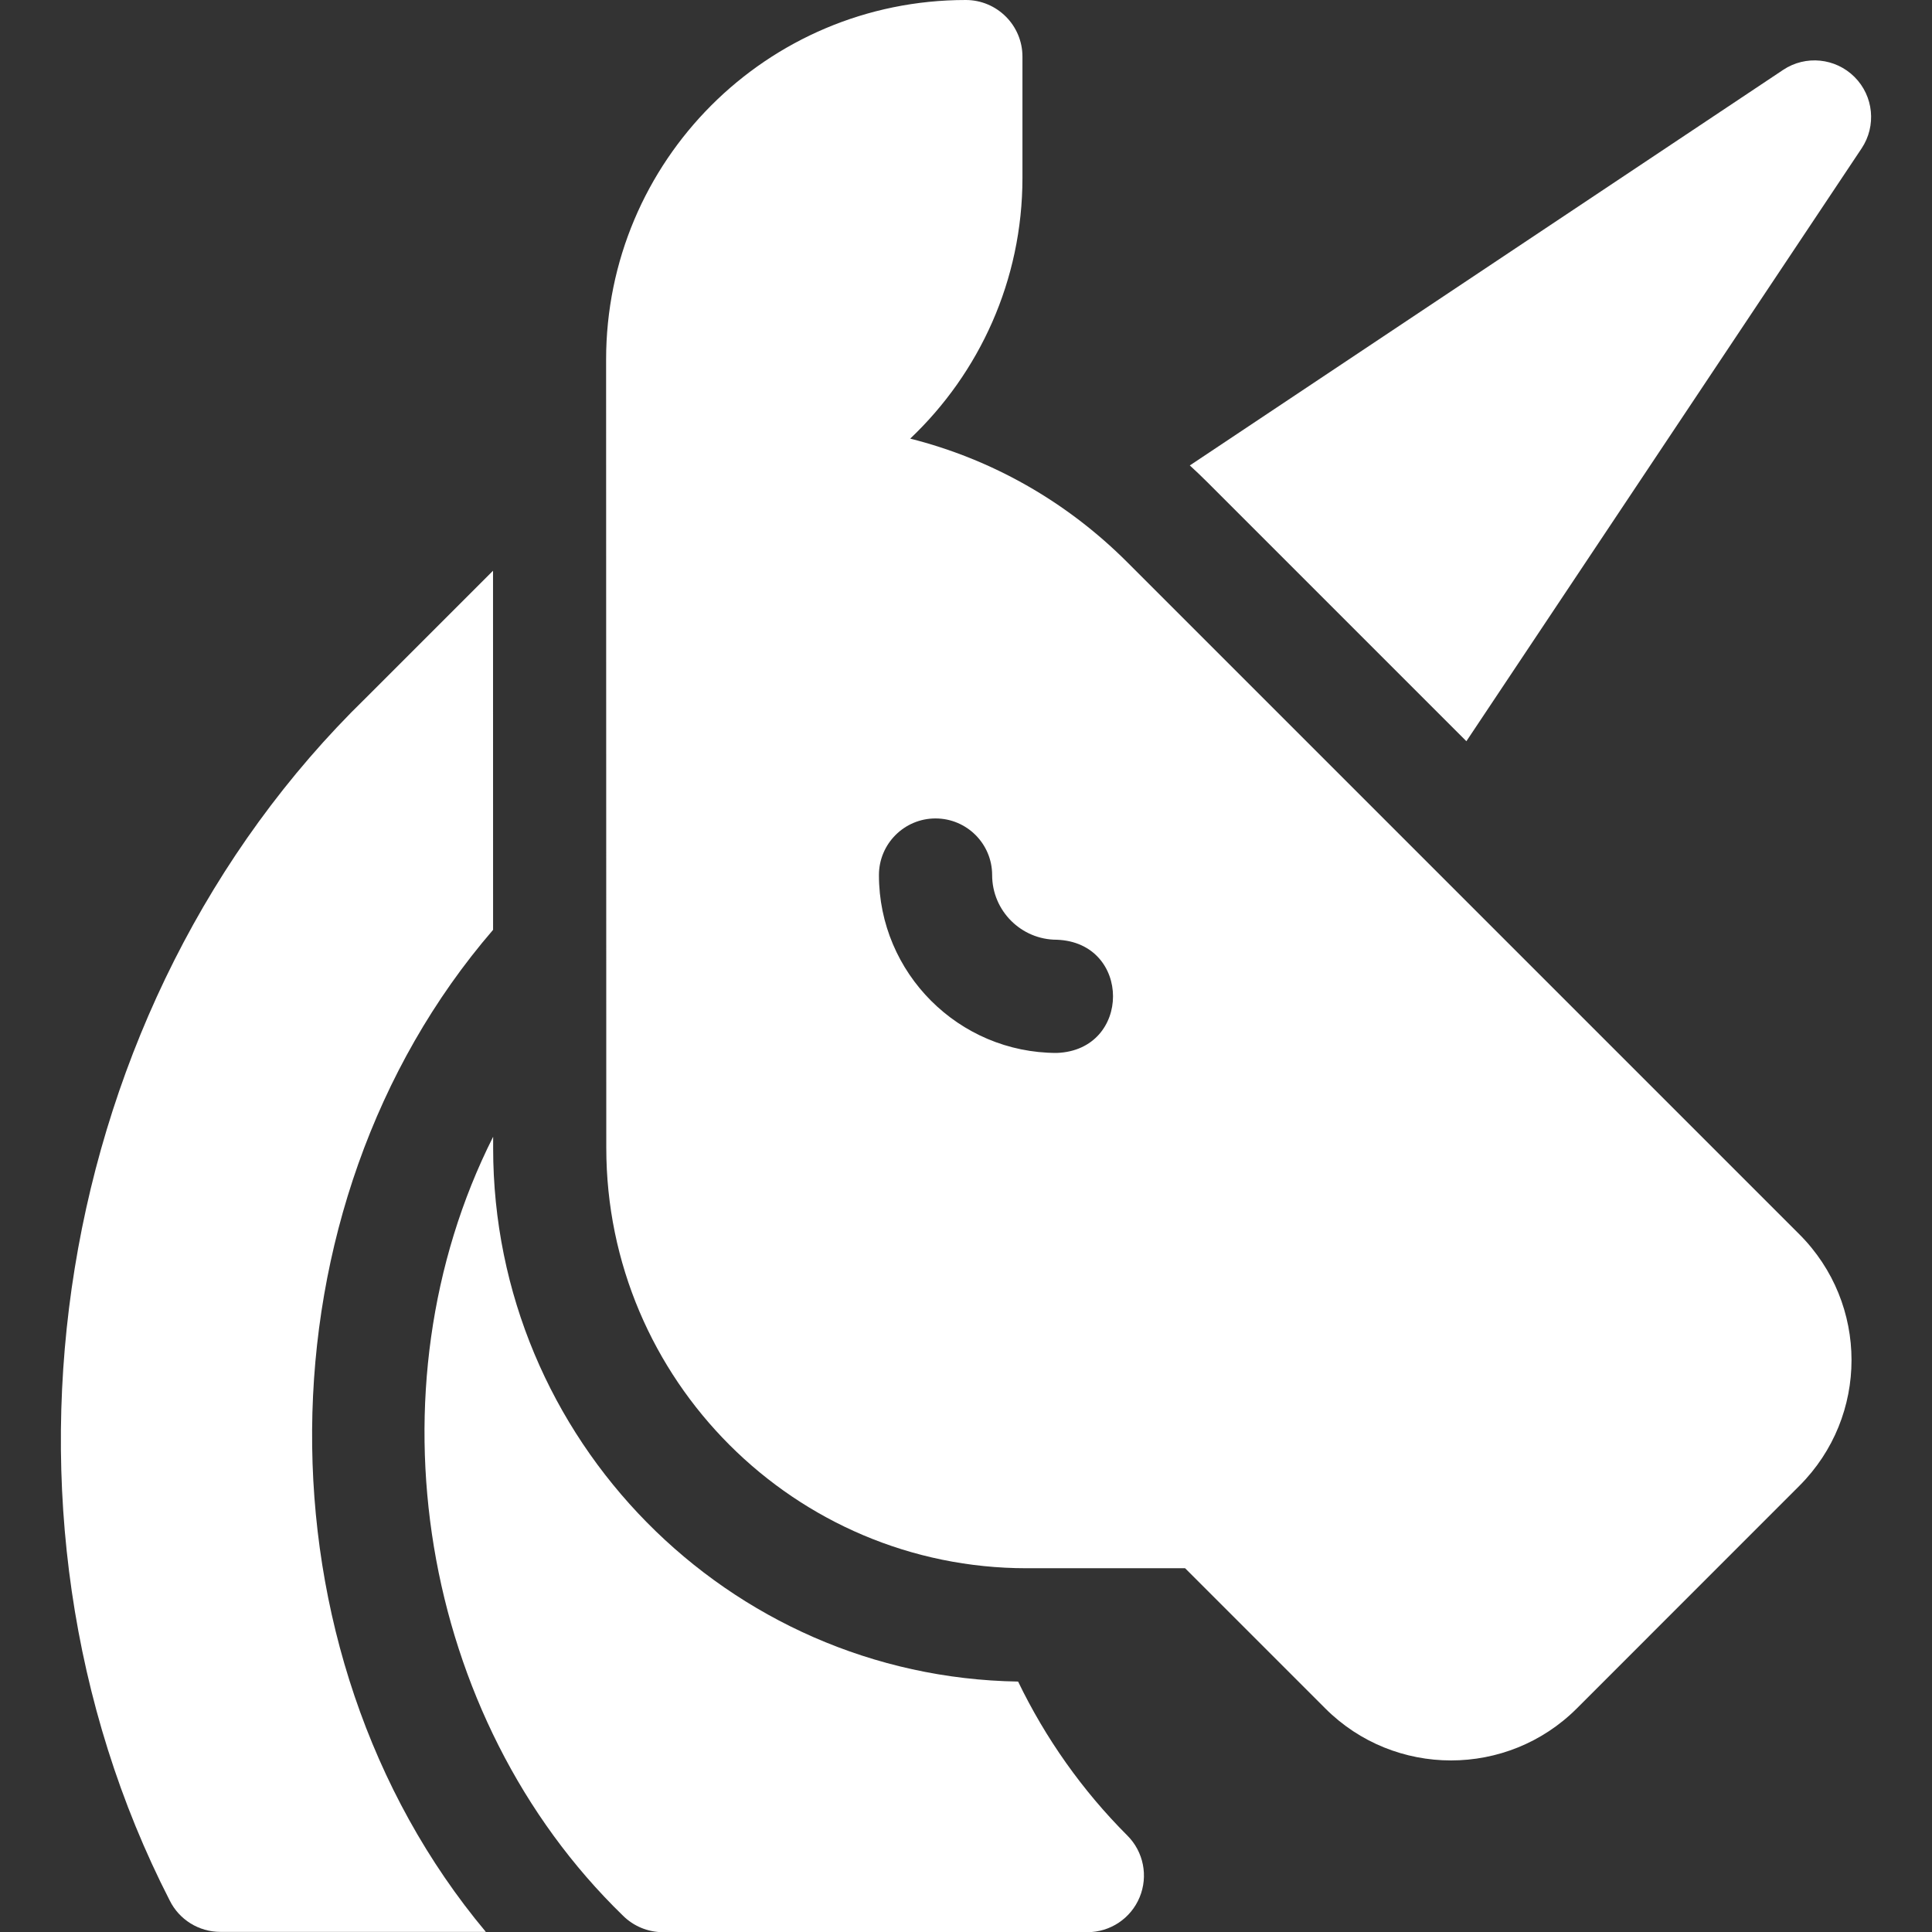
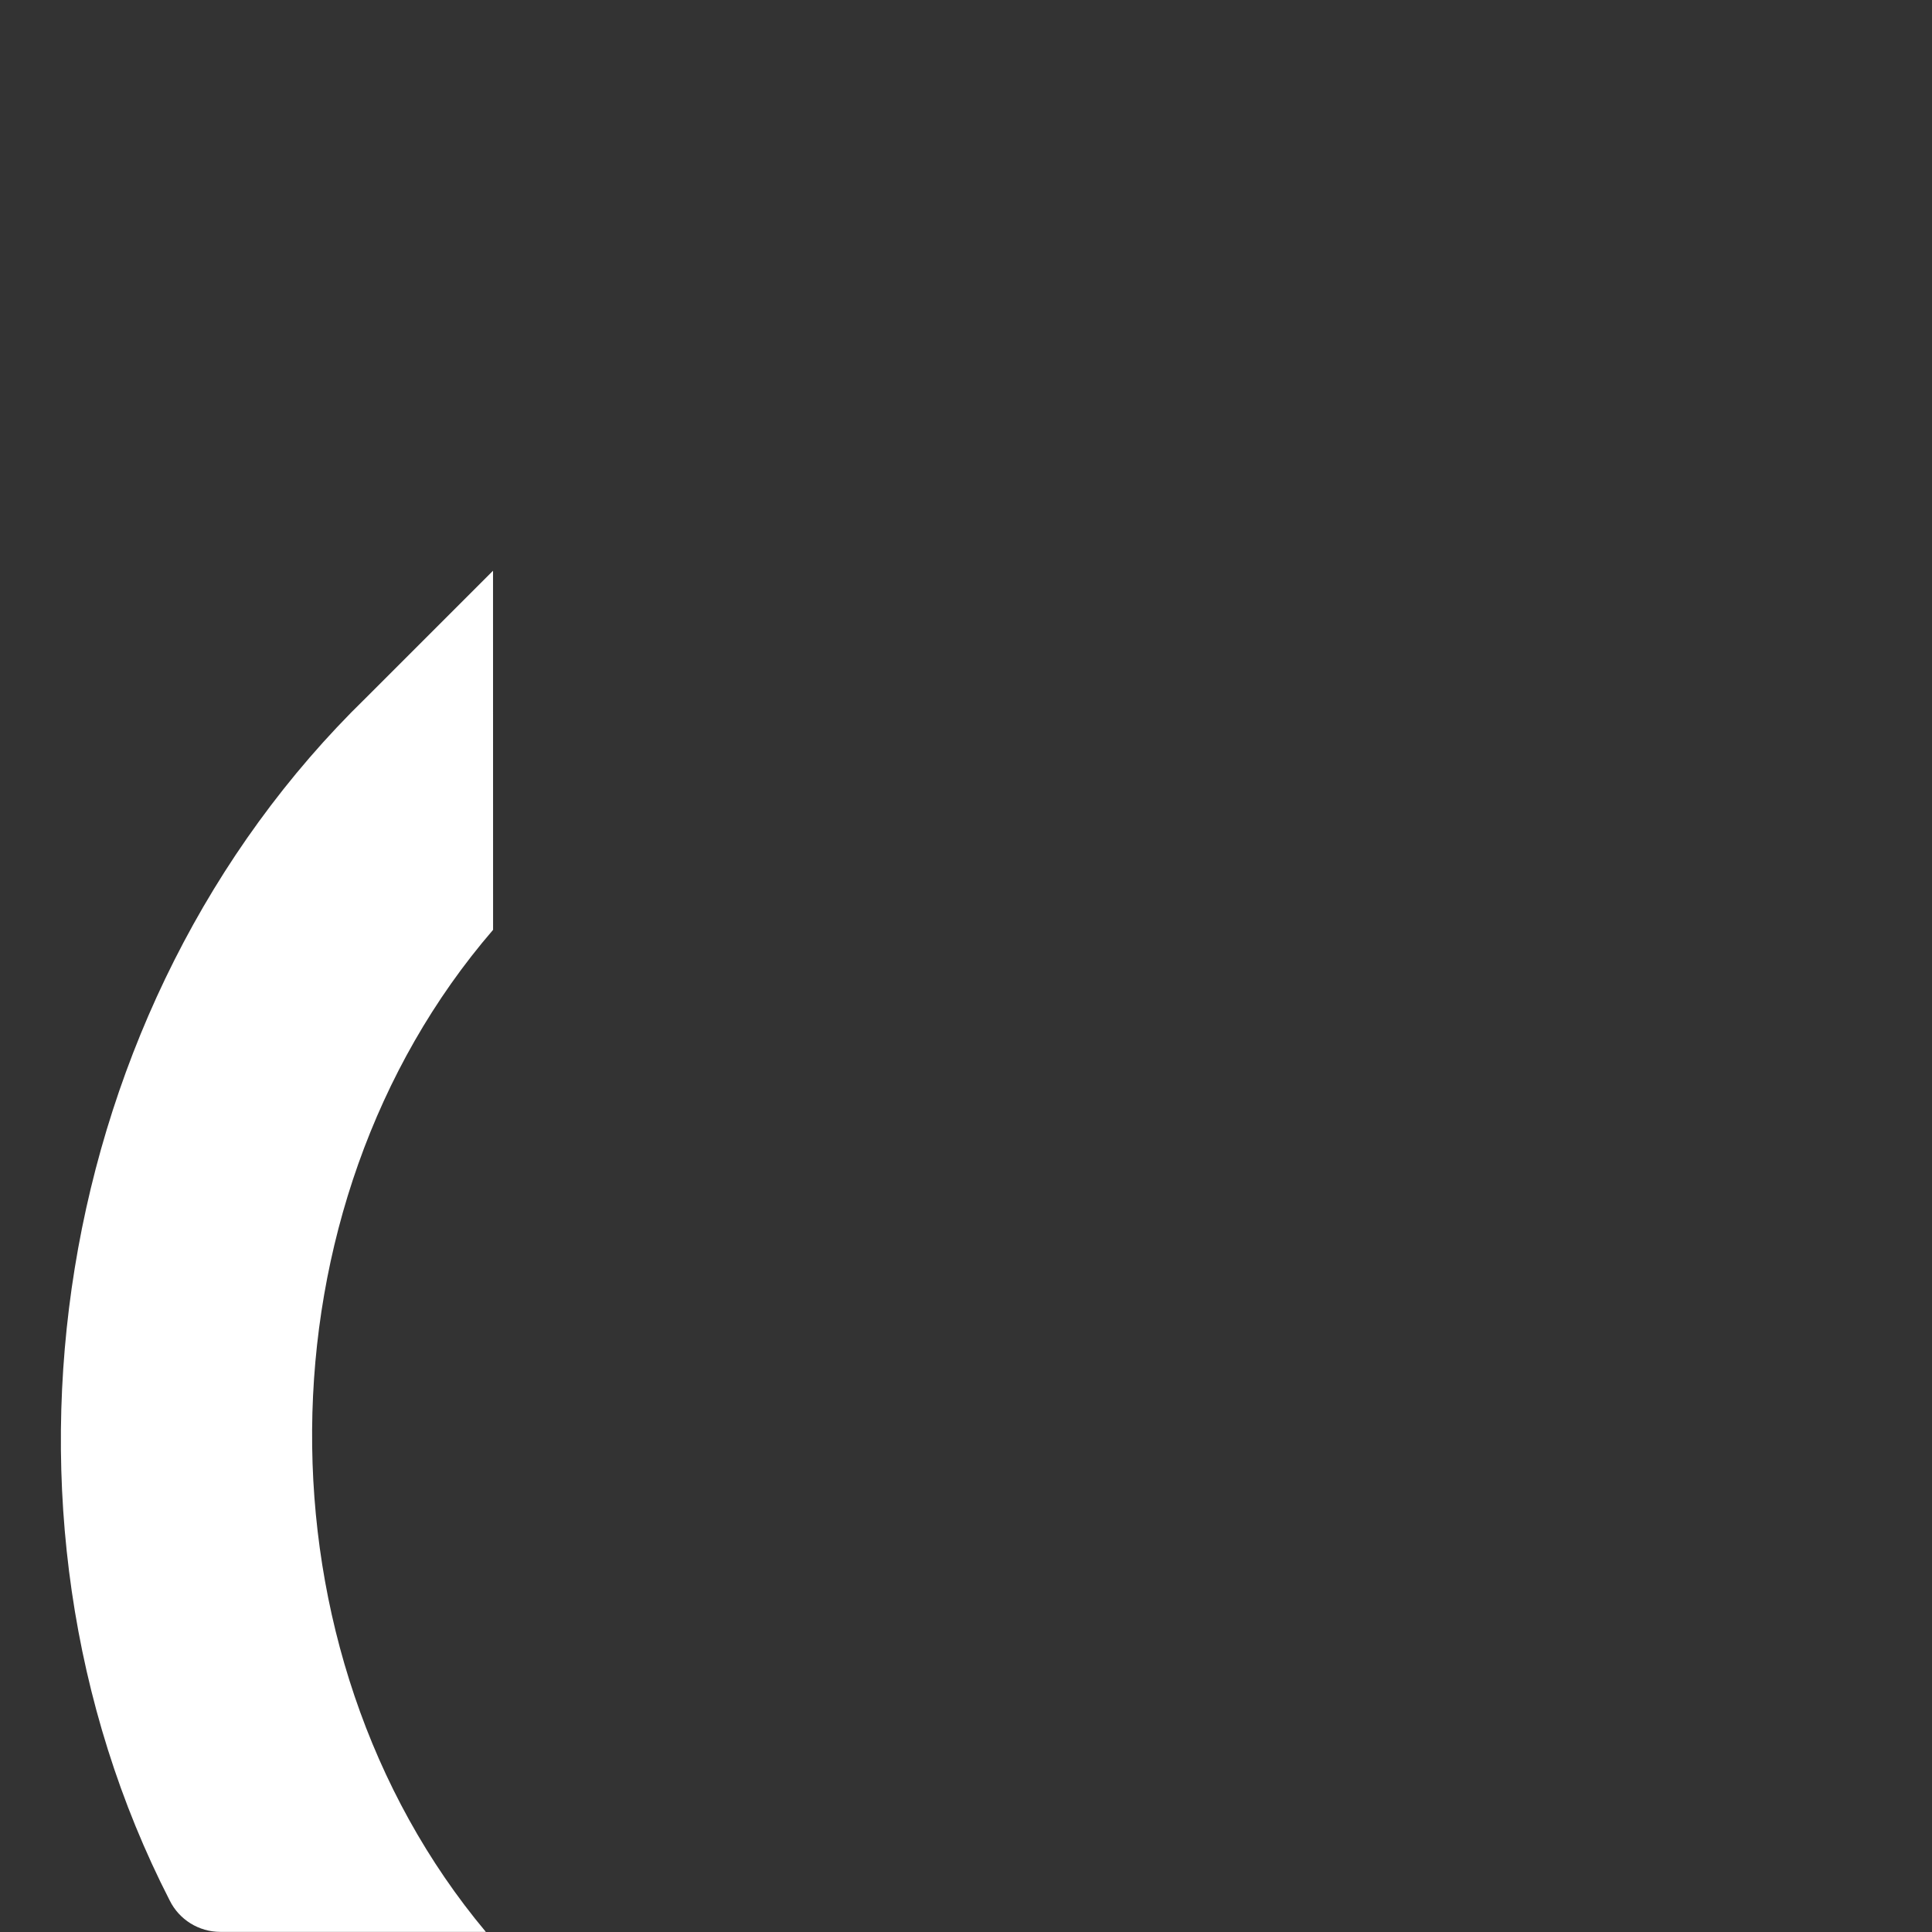
<svg xmlns="http://www.w3.org/2000/svg" width="32" height="32" viewBox="0 0 32 32" fill="none">
  <rect x="0" y="0" width="32" height="32" fill="#333333" stroke="none" />
  <path d="M8.167 15.401L8.166 9.453L6.057 11.562C0.846 16.639 -0.5 25.021 2.811 31.478C2.969 31.797 3.294 31.998 3.65 31.998H8.047C4.165 27.36 4.216 19.983 8.167 15.401Z" fill="white" />
-   <path d="M16.863 27.852C12.056 27.775 8.168 23.841 8.168 19.016L8.168 18.828C6.062 23.008 6.94 28.452 10.318 31.729C10.494 31.904 10.732 32.003 10.981 32.003H18.01C18.389 32.003 18.731 31.775 18.876 31.424C19.021 31.074 18.941 30.671 18.673 30.403C17.926 29.656 17.316 28.791 16.863 27.852Z" fill="white" />
-   <path d="M30.717 1.275C30.401 0.959 29.906 0.91 29.535 1.157L19.707 7.709C19.805 7.799 19.902 7.891 19.996 7.985L24.288 12.277L30.834 2.458C31.082 2.086 31.033 1.591 30.717 1.275Z" fill="white" />
-   <path d="M18.671 9.312C17.662 8.303 16.425 7.605 15.076 7.265C16.221 6.179 16.935 4.644 16.935 2.946V0.938C16.935 0.42 16.514 0 15.996 0C12.701 0 10.039 2.667 10.039 5.957L10.042 19.012C10.042 22.852 13.165 25.975 17.005 25.975H19.629L21.951 28.297C23.099 29.446 24.968 29.445 26.117 28.297L29.803 24.61C30.956 23.458 30.954 21.595 29.803 20.444L18.671 9.312ZM17.504 17.44C15.879 17.44 14.558 16.118 14.558 14.494C14.558 13.976 14.978 13.556 15.495 13.556C16.013 13.556 16.433 13.976 16.433 14.494C16.433 15.084 16.913 15.565 17.504 15.565C18.745 15.61 18.746 17.394 17.504 17.44Z" fill="white" />
</svg>